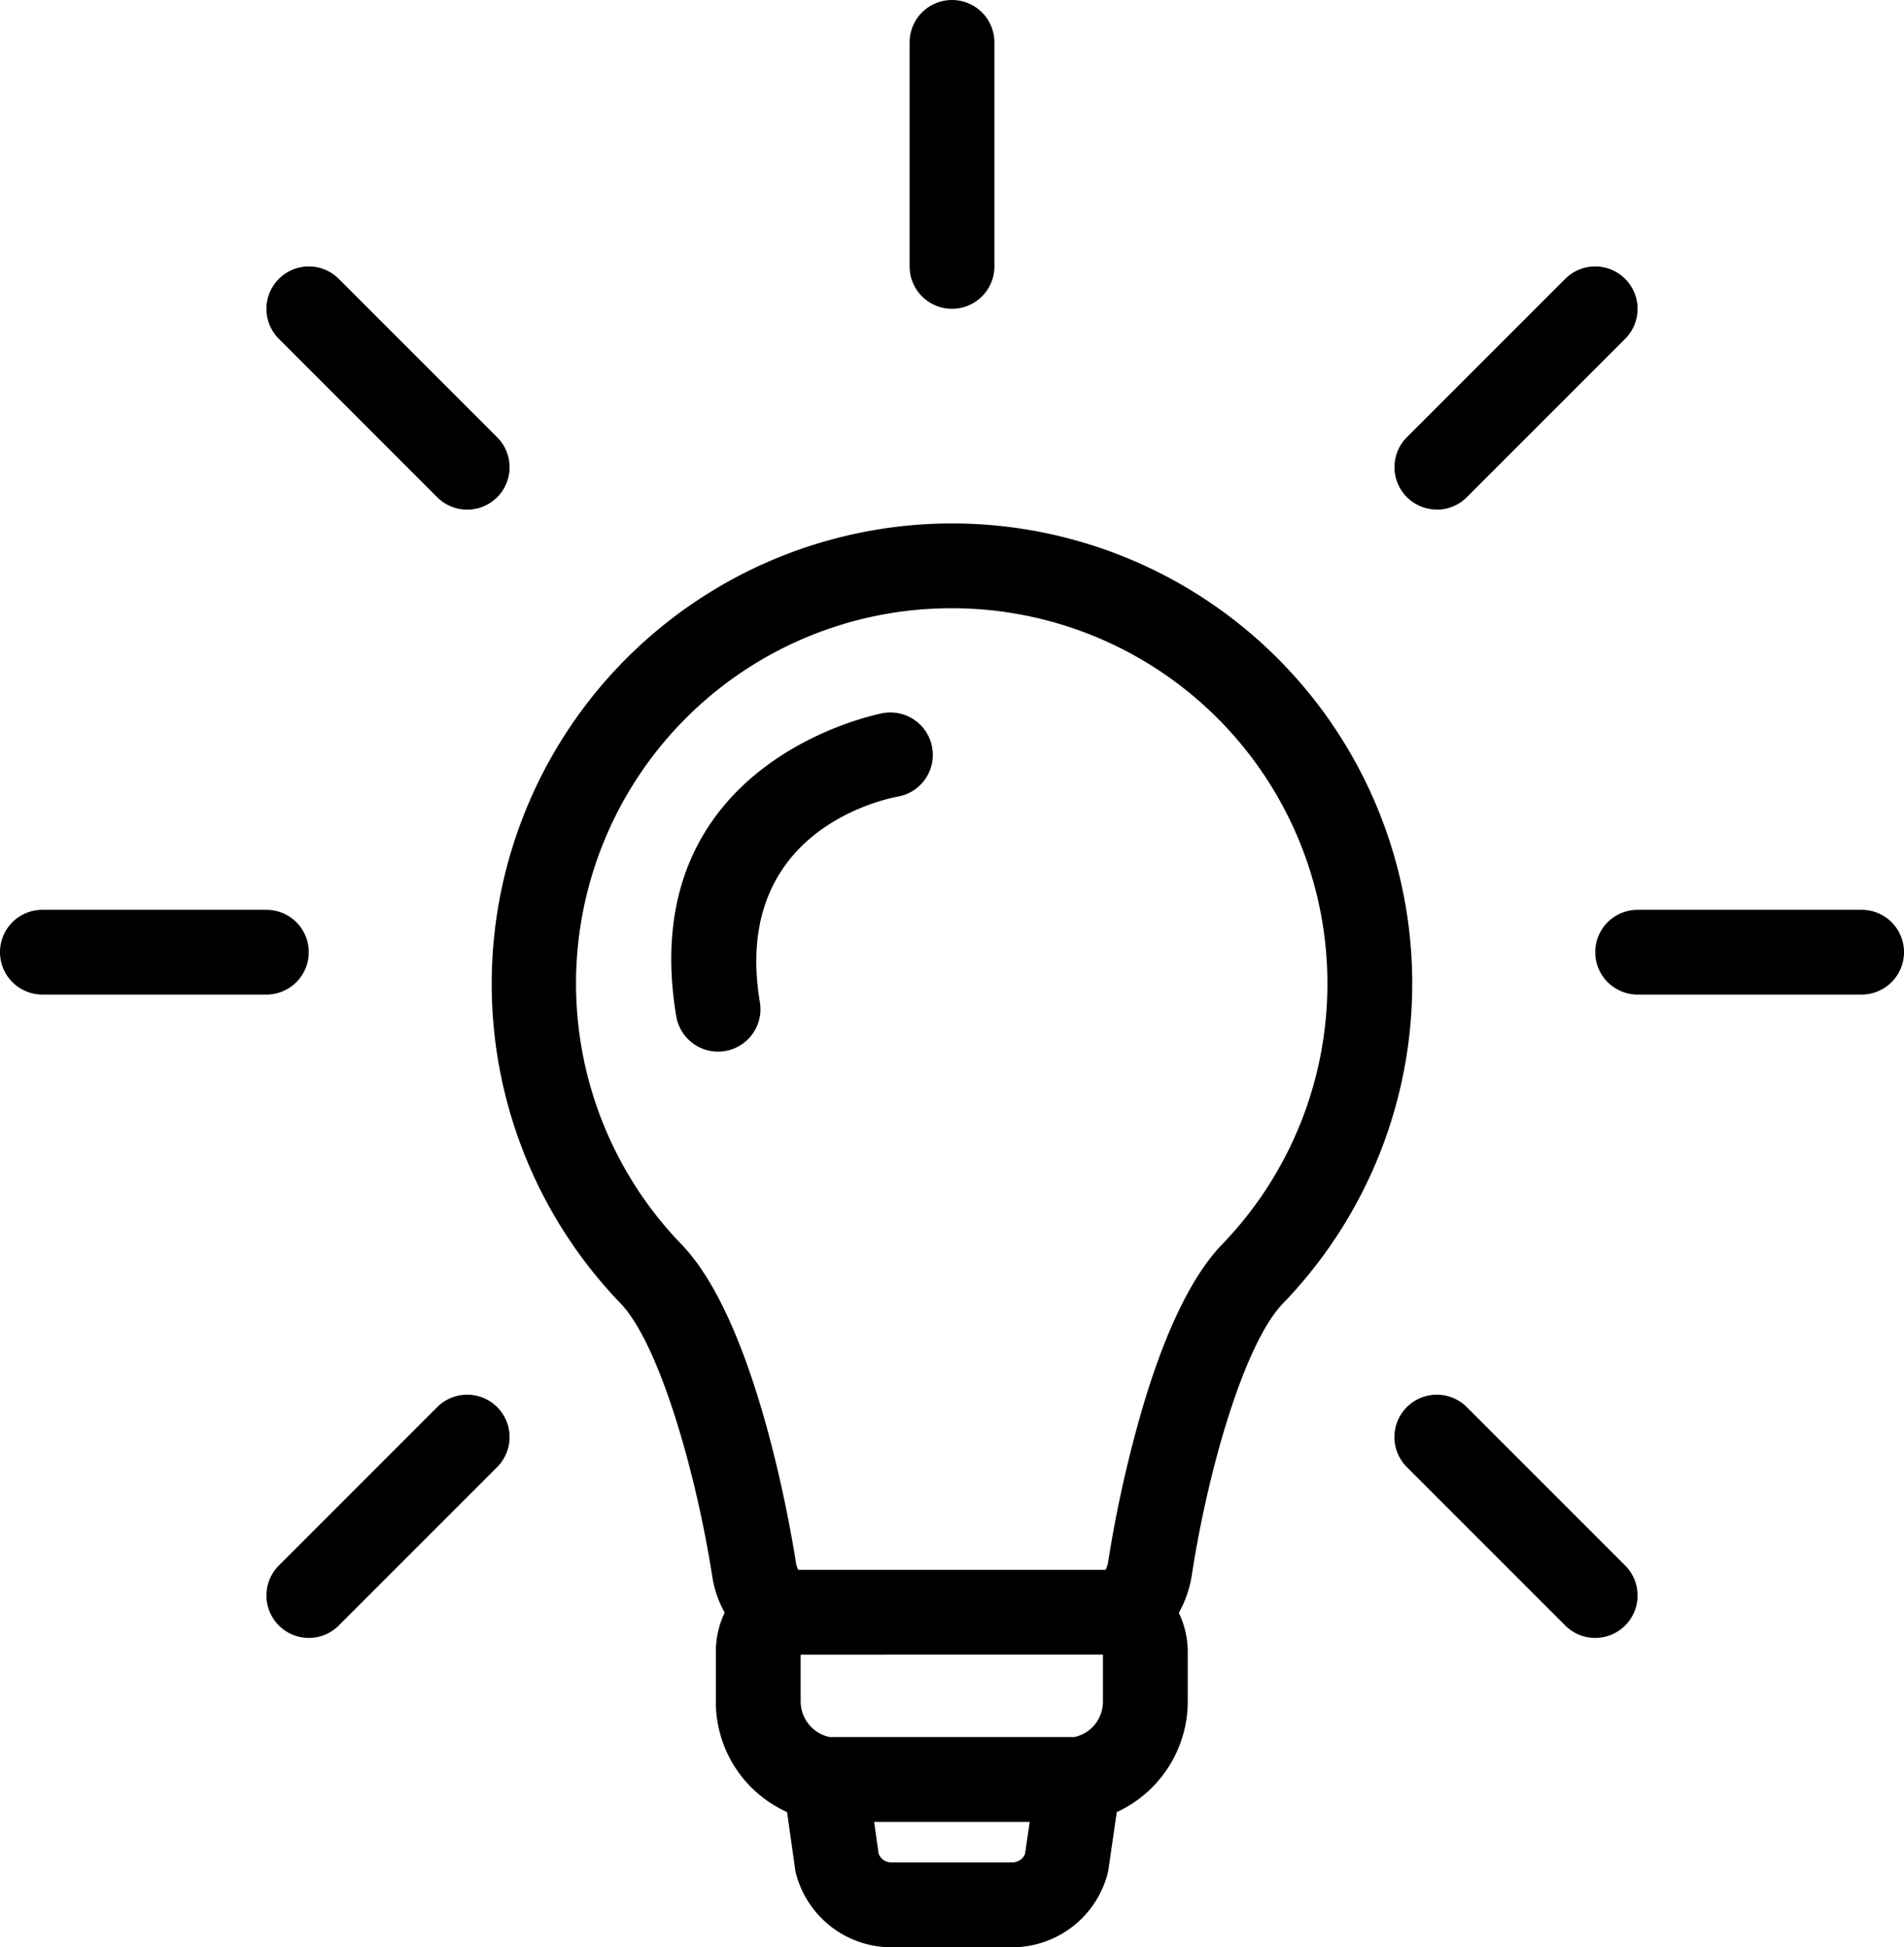
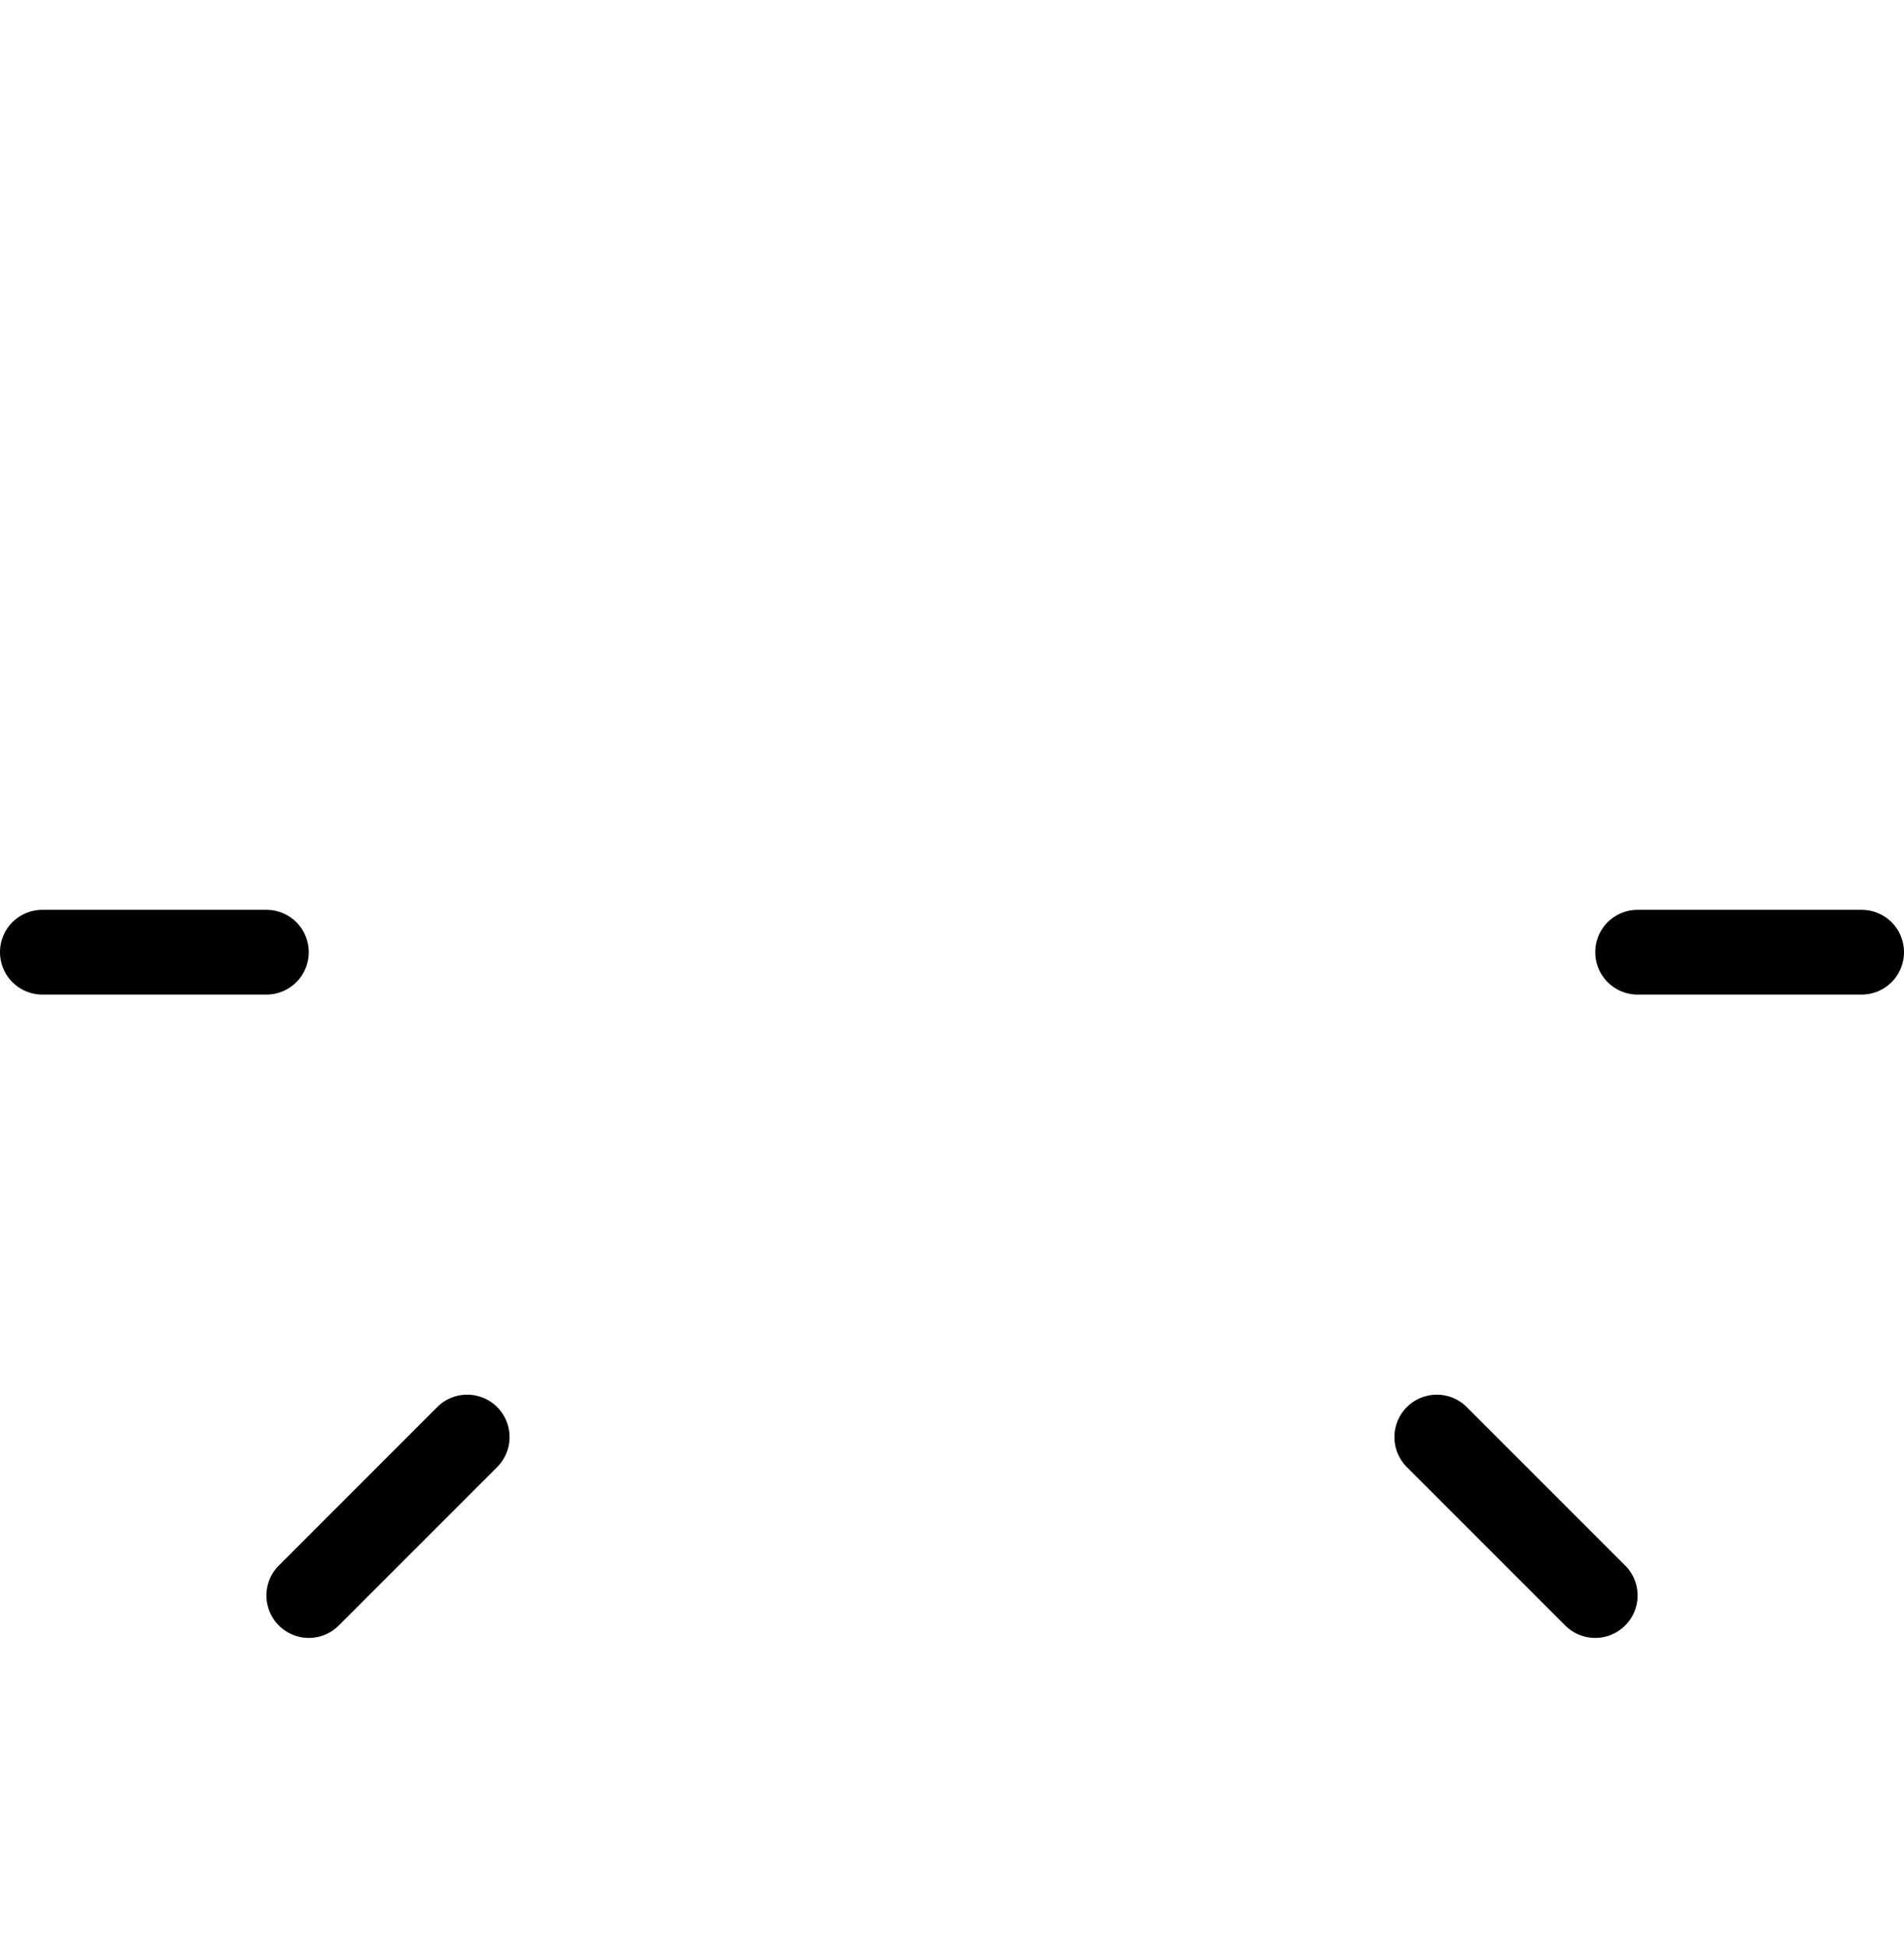
<svg xmlns="http://www.w3.org/2000/svg" width="115.875" height="118.484" viewBox="0 0 115.875 118.484">
  <defs>
    <clipPath id="clip-path">
      <rect id="Rectangle_922" data-name="Rectangle 922" width="115.875" height="118.484" />
    </clipPath>
  </defs>
  <g id="Groupe_15306" data-name="Groupe 15306" clip-path="url(#clip-path)">
-     <path id="Tracé_168276" data-name="Tracé 168276" d="M258.737,245.528h-.215a28.017,28.017,0,0,0-20,47.438c2.34,2.414,4.584,10.177,5.588,16.569a6.609,6.609,0,0,0,.767,2.266,5.5,5.5,0,0,0-.539,2.377V317.2a7.354,7.354,0,0,0,4.334,6.737l.493,3.482a2.579,2.579,0,0,0,.064.314,6.008,6.008,0,0,0,5.783,4.432h7.372a6.01,6.01,0,0,0,5.783-4.432,2.535,2.535,0,0,0,.063-.3l.509-3.494a7.423,7.423,0,0,0,4.319-6.714V314.2a5.5,5.5,0,0,0-.544-2.387,6.764,6.764,0,0,0,.79-2.281c.971-6.368,3.191-14.1,5.55-16.546a28,28,0,0,0-20.12-47.458m9.164,68.829v2.861a2.206,2.206,0,0,1-1.743,2.157H251.274A2.221,2.221,0,0,1,249.5,317.2v-2.839ZM262.387,327h-7.372a.824.824,0,0,1-.768-.521l-.276-1.945h9.469l-.283,1.941a.825.825,0,0,1-.77.525m12.758-37.6c-1.764,1.832-3.353,5.043-4.721,9.545a75.029,75.029,0,0,0-2.216,9.8,1.558,1.558,0,0,1-.15.451H249.35a1.539,1.539,0,0,1-.136-.432c-.381-2.427-2.508-14.771-6.978-19.382a22.834,22.834,0,0,1,16.324-38.694h.176A22.842,22.842,0,0,1,275.145,289.4" transform="translate(-200.773 -213.677)" />
-     <path id="Tracé_168277" data-name="Tracé 168277" d="M429.317,18.79a2.58,2.58,0,0,0,2.58-2.58V2.579a2.58,2.58,0,0,0-5.16,0V16.21a2.58,2.58,0,0,0,2.58,2.58" transform="translate(-371.379 0.001)" />
    <path id="Tracé_168278" data-name="Tracé 168278" d="M764.613,426.736h-13.63a2.58,2.58,0,0,0,0,5.16h13.63a2.58,2.58,0,1,0,0-5.16" transform="translate(-651.318 -371.378)" />
    <path id="Tracé_168279" data-name="Tracé 168279" d="M18.79,429.316a2.58,2.58,0,0,0-2.58-2.58H2.579a2.58,2.58,0,1,0,0,5.16H16.21a2.58,2.58,0,0,0,2.58-2.58" transform="translate(0.001 -371.378)" />
    <path id="Tracé_168280" data-name="Tracé 168280" d="M658.59,654.942a2.58,2.58,0,0,0-3.649,3.649l9.639,9.639a2.58,2.58,0,0,0,3.649-3.649Z" transform="translate(-569.323 -569.323)" />
-     <path id="Tracé_168281" data-name="Tracé 168281" d="M135.385,139.034a2.58,2.58,0,1,0,3.649-3.649l-9.638-9.638a2.58,2.58,0,0,0-3.649,3.649Z" transform="translate(-108.777 -108.778)" />
    <path id="Tracé_168282" data-name="Tracé 168282" d="M135.385,654.942l-9.638,9.639a2.58,2.58,0,0,0,3.649,3.649l9.638-9.639a2.58,2.58,0,1,0-3.649-3.649" transform="translate(-108.777 -569.323)" />
-     <path id="Tracé_168283" data-name="Tracé 168283" d="M656.769,139.789a2.572,2.572,0,0,0,1.824-.756l9.638-9.638a2.58,2.58,0,0,0-3.649-3.649l-9.638,9.638a2.58,2.58,0,0,0,1.824,4.4" transform="translate(-569.326 -108.777)" />
-     <path id="Tracé_168284" data-name="Tracé 168284" d="M327.8,334.2c-.152.026-15.209,2.831-12.607,18.445a2.58,2.58,0,1,0,5.09-.848c-1.722-10.333,7.354-12.32,8.41-12.515a2.58,2.58,0,0,0-.893-5.082" transform="translate(-274.038 -290.812)" />
  </g>
</svg>